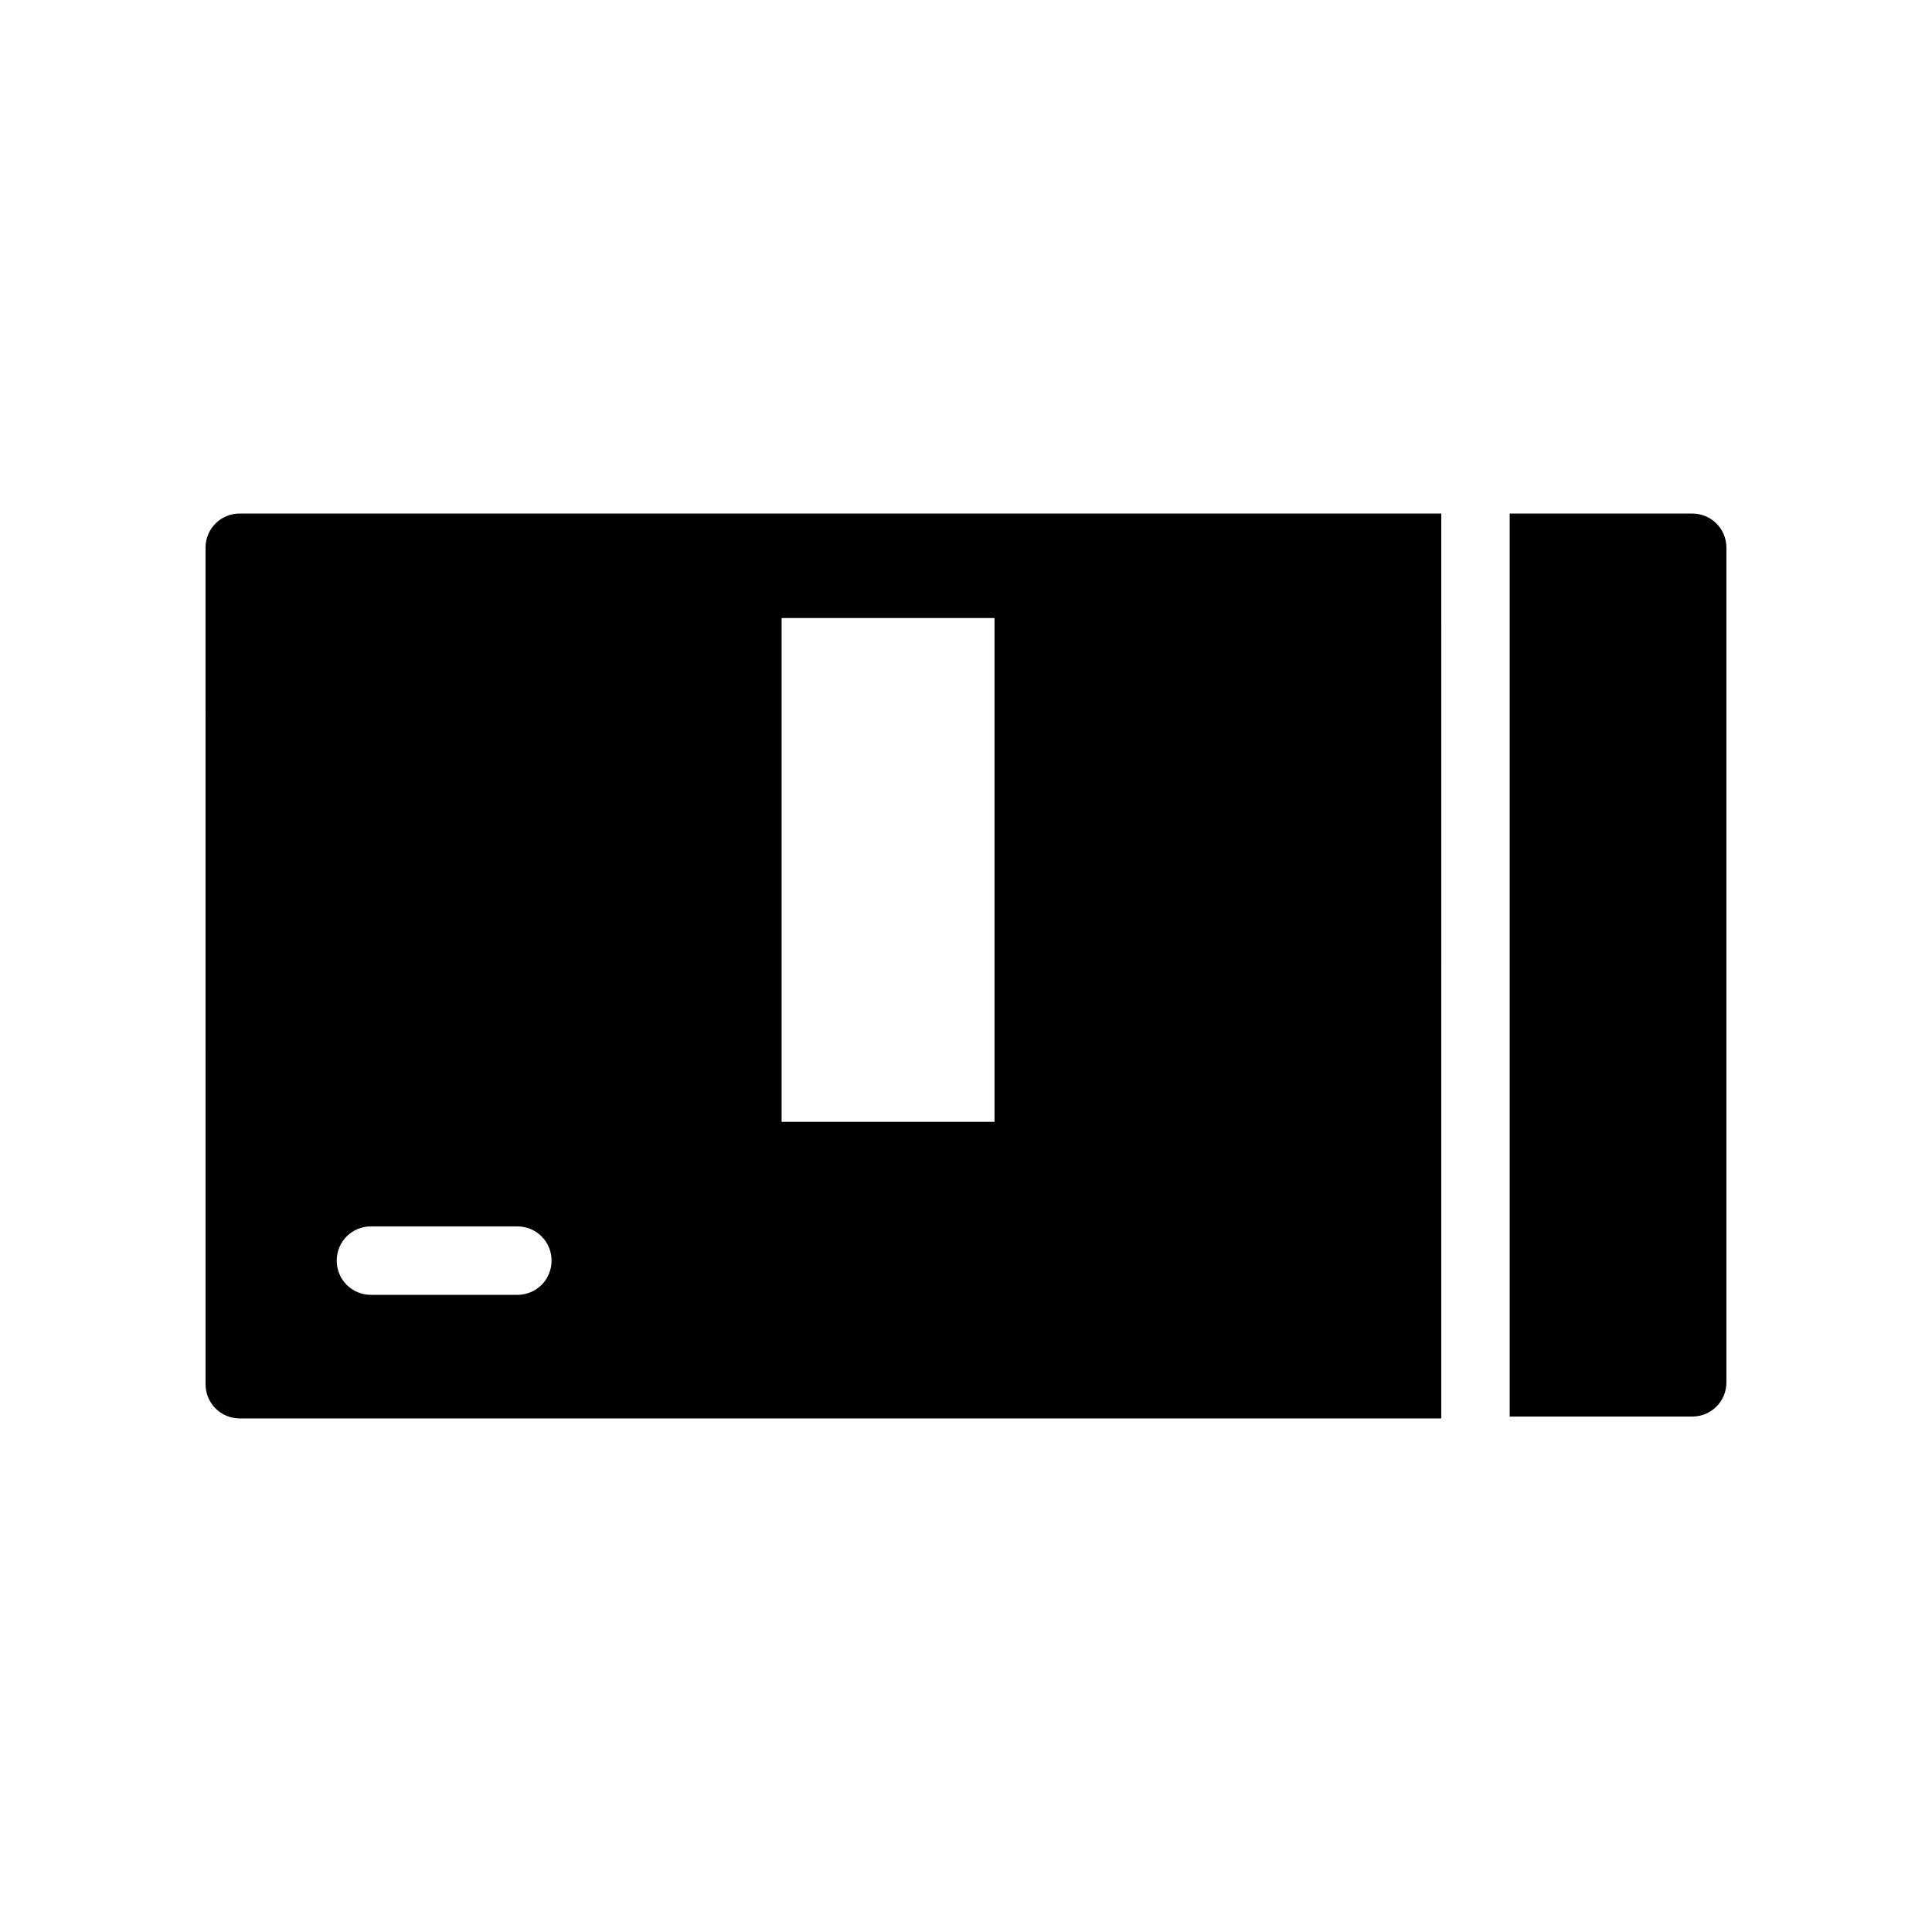
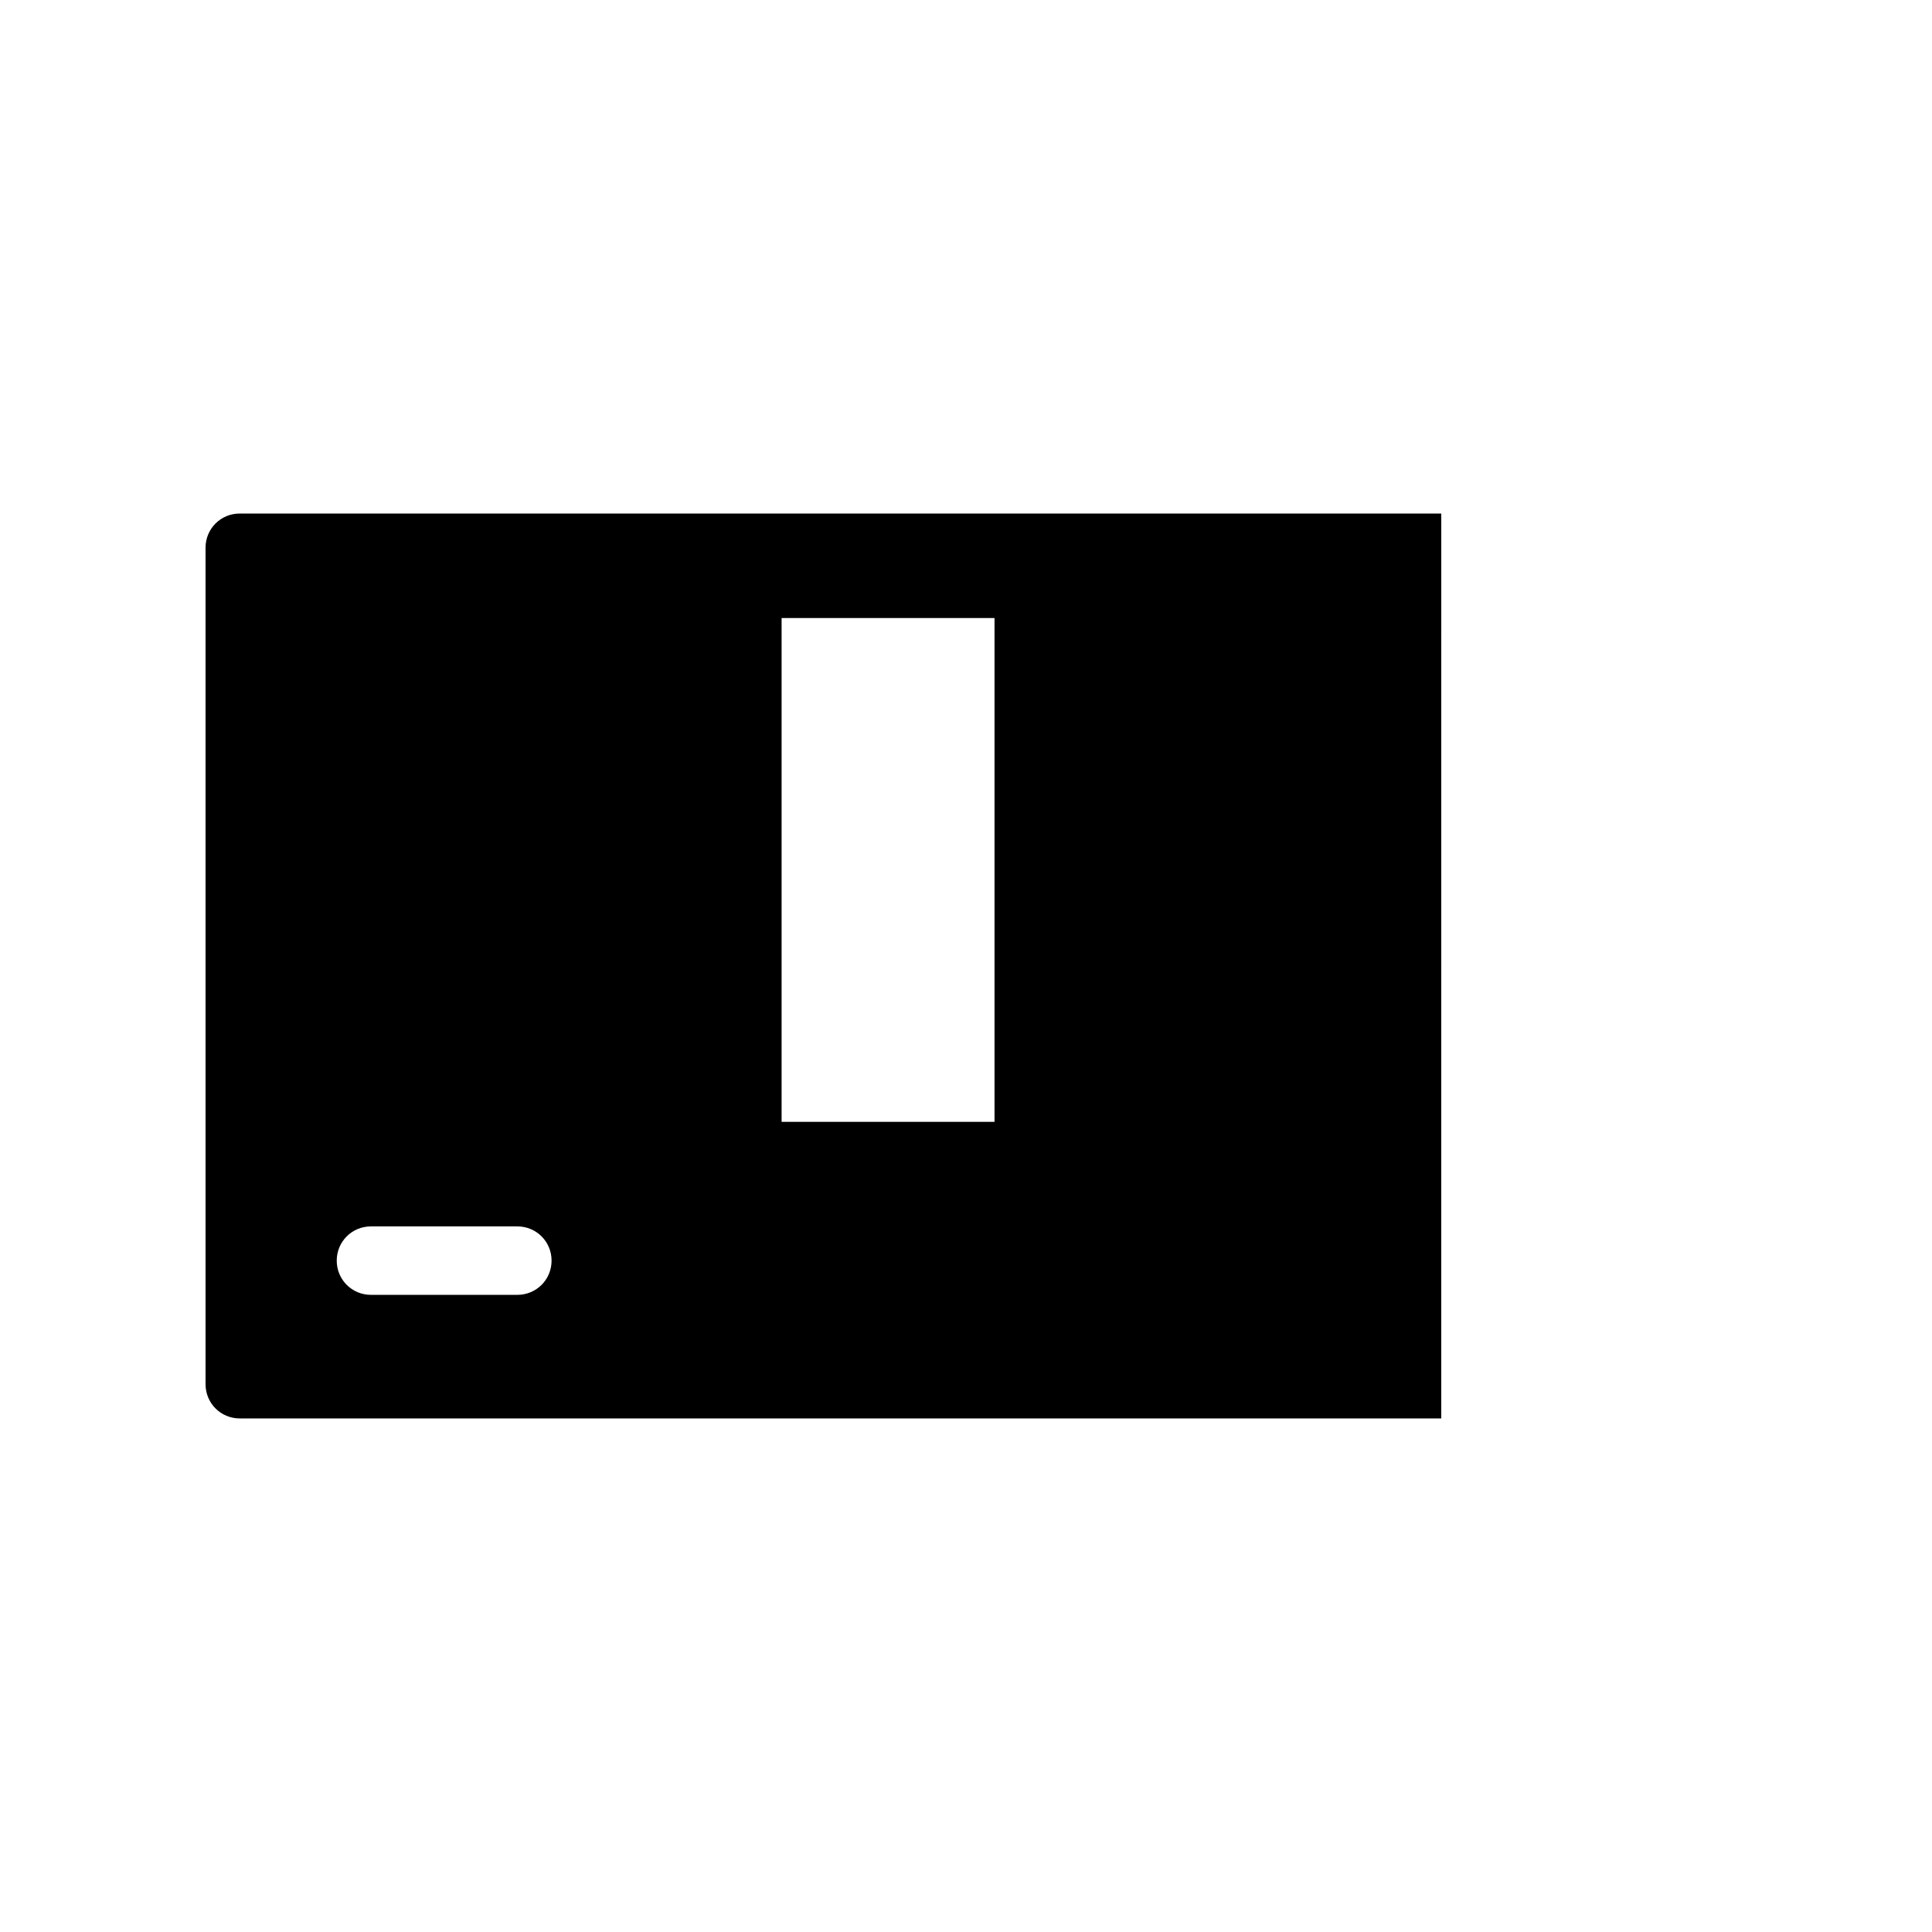
<svg xmlns="http://www.w3.org/2000/svg" fill="#000000" width="800px" height="800px" version="1.1" viewBox="144 144 512 512">
  <g>
-     <path d="m592.45 280.09h-48.367v239.31h48.367c5.039 0 9.07-4.031 9.07-9.07v-221.17c0-5.039-4.031-9.066-9.07-9.066z" />
    <path d="m525.95 280.09h-318.41c-5.039 0-9.07 4.031-9.07 9.07l0.004 221.67c0 5.039 4.031 9.07 9.07 9.07h318.4zm-244.85 207.06h-38.793c-5.039 0-9.07-4.031-9.07-9.07 0-5.039 4.031-9.07 9.07-9.07h38.793c5.039 0 9.07 4.031 9.07 9.07 0 5.043-4.031 9.07-9.07 9.07zm70.031-46.348v-133.01h56.426v133.51l-56.426 0.004z" />
  </g>
</svg>